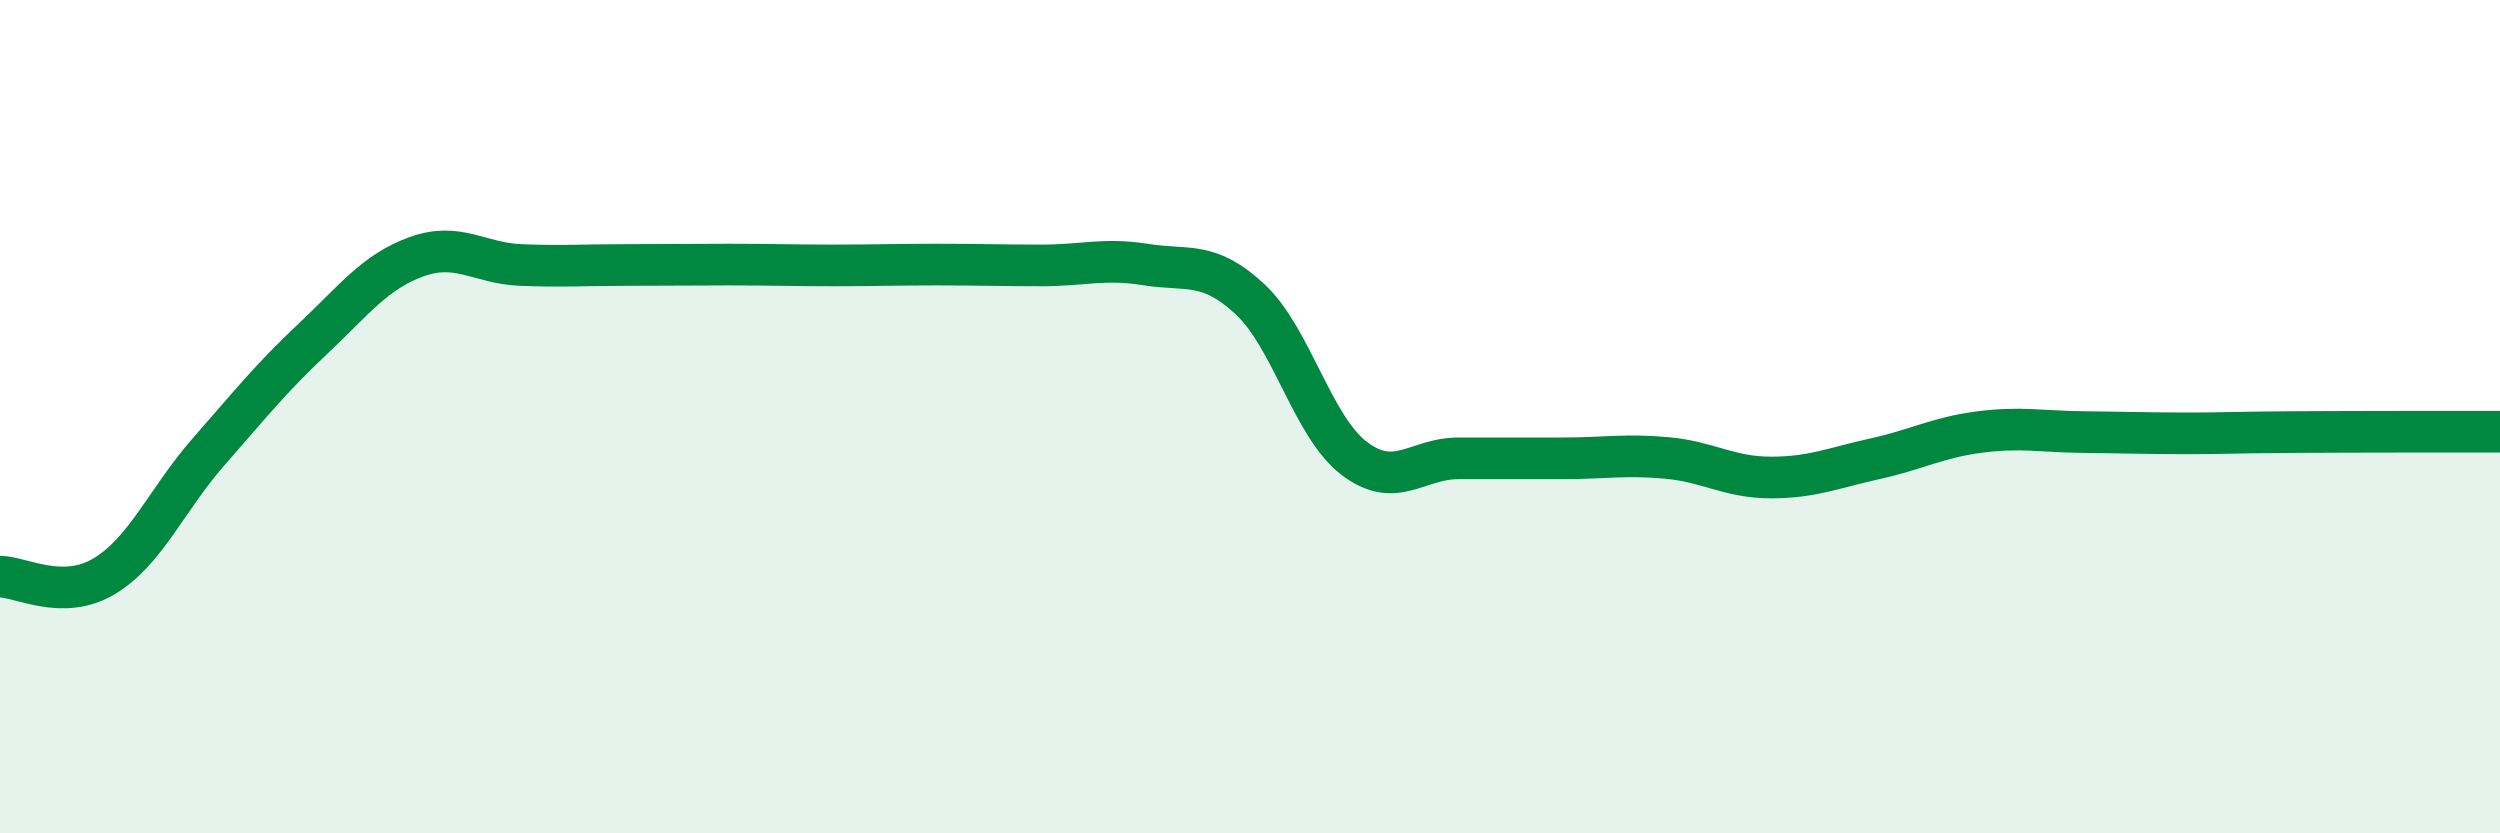
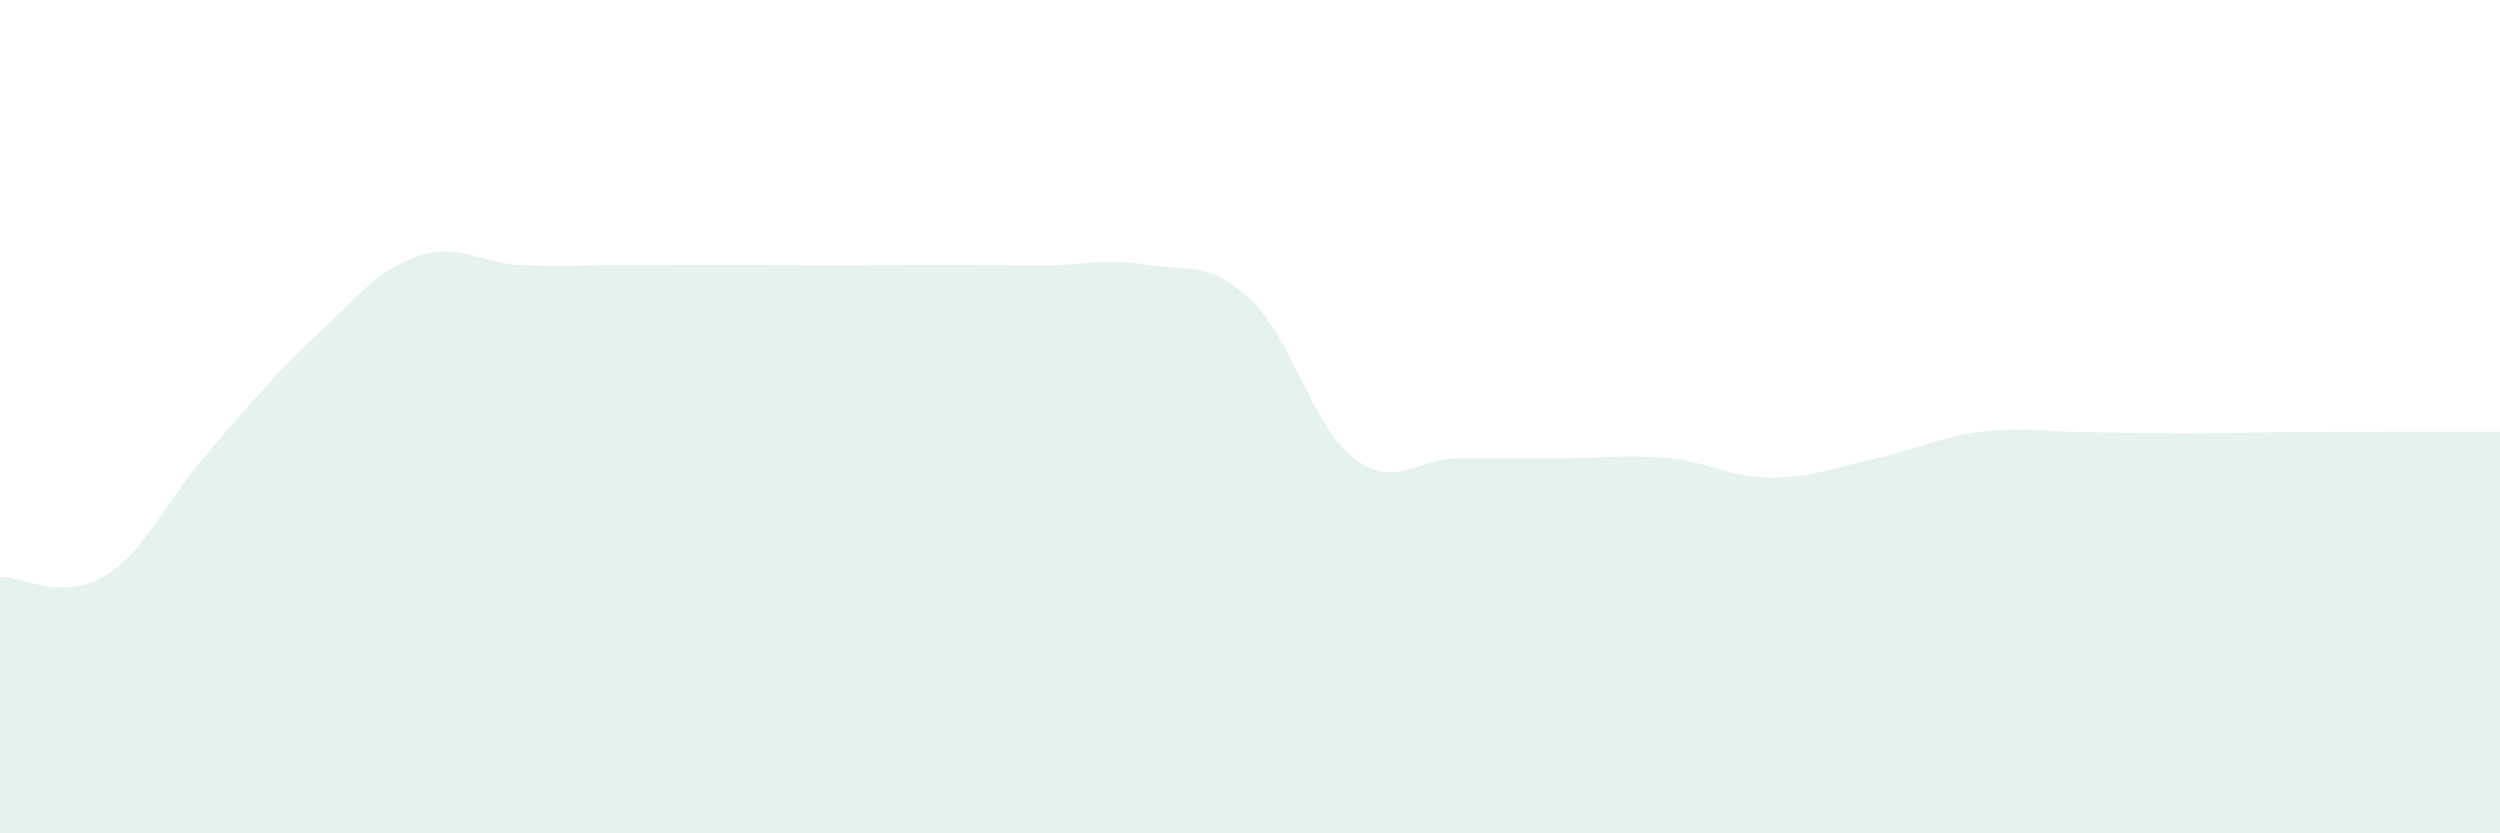
<svg xmlns="http://www.w3.org/2000/svg" width="60" height="20" viewBox="0 0 60 20">
  <path d="M 0,13.84 C 0.5,13.84 1.5,14.43 2.5,13.83 C 3.5,13.23 4,11.99 5,10.85 C 6,9.71 6.5,9.08 7.5,8.14 C 8.5,7.2 9,6.52 10,6.16 C 11,5.8 11.5,6.32 12.5,6.36 C 13.5,6.4 14,6.36 15,6.36 C 16,6.36 16.5,6.35 17.5,6.35 C 18.5,6.35 19,6.37 20,6.37 C 21,6.37 21.5,6.35 22.5,6.35 C 23.5,6.35 24,6.37 25,6.37 C 26,6.37 26.5,6.19 27.5,6.35 C 28.5,6.51 29,6.25 30,7.18 C 31,8.11 31.5,10.24 32.5,11 C 33.5,11.76 34,11 35,11 C 36,11 36.5,11 37.5,11 C 38.5,11 39,10.9 40,10.99 C 41,11.08 41.5,11.46 42.5,11.46 C 43.5,11.46 44,11.23 45,11.01 C 46,10.79 46.5,10.5 47.5,10.37 C 48.5,10.24 49,10.36 50,10.37 C 51,10.38 51.5,10.4 52.5,10.4 C 53.5,10.4 53.5,10.38 55,10.37 C 56.5,10.36 59,10.36 60,10.36L60 20L0 20Z" fill="#008740" opacity="0.1" stroke-linecap="round" stroke-linejoin="round" />
-   <path d="M 0,13.84 C 0.5,13.84 1.5,14.43 2.5,13.83 C 3.5,13.23 4,11.99 5,10.85 C 6,9.71 6.5,9.08 7.5,8.14 C 8.5,7.2 9,6.52 10,6.16 C 11,5.8 11.5,6.32 12.5,6.36 C 13.5,6.4 14,6.36 15,6.36 C 16,6.36 16.5,6.35 17.5,6.35 C 18.5,6.35 19,6.37 20,6.37 C 21,6.37 21.5,6.35 22.5,6.35 C 23.5,6.35 24,6.37 25,6.37 C 26,6.37 26.5,6.19 27.5,6.35 C 28.5,6.51 29,6.25 30,7.18 C 31,8.11 31.5,10.24 32.5,11 C 33.5,11.76 34,11 35,11 C 36,11 36.5,11 37.5,11 C 38.5,11 39,10.9 40,10.99 C 41,11.08 41.5,11.46 42.5,11.46 C 43.5,11.46 44,11.23 45,11.01 C 46,10.79 46.5,10.5 47.5,10.37 C 48.5,10.24 49,10.36 50,10.37 C 51,10.38 51.5,10.4 52.5,10.4 C 53.5,10.4 53.5,10.38 55,10.37 C 56.5,10.36 59,10.36 60,10.36" stroke="#008740" stroke-width="1" fill="none" stroke-linecap="round" stroke-linejoin="round" />
</svg>